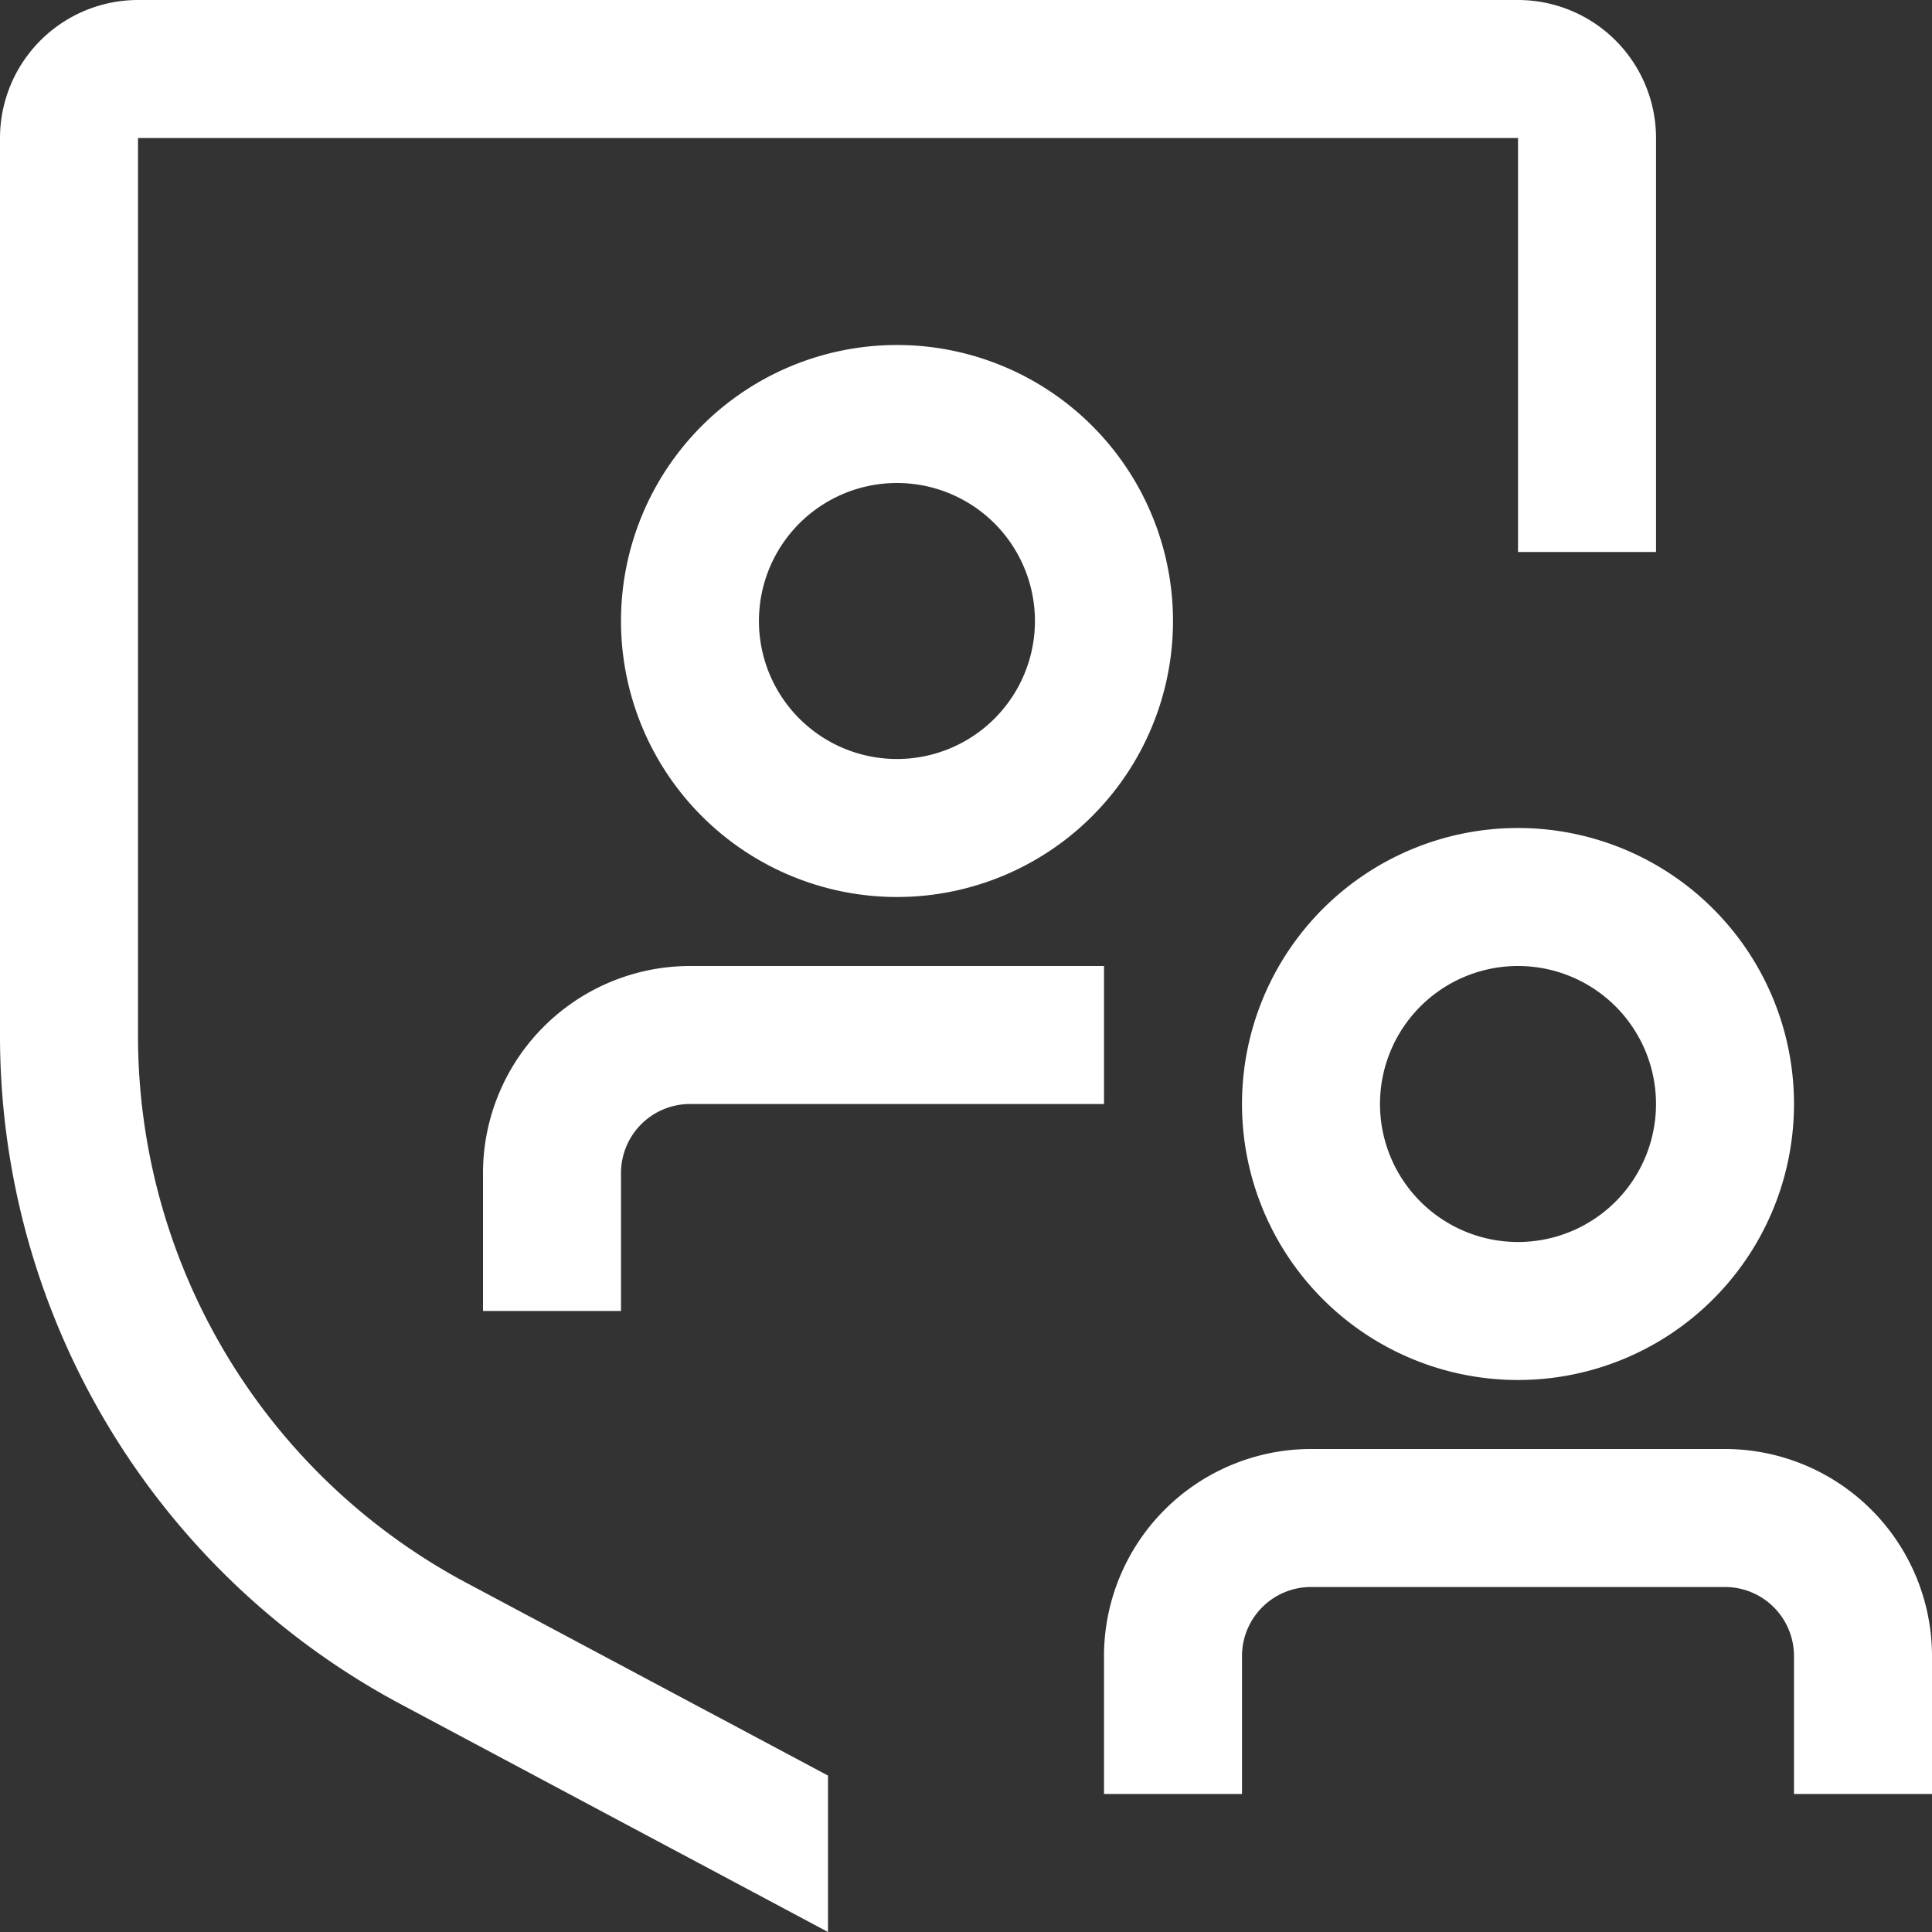
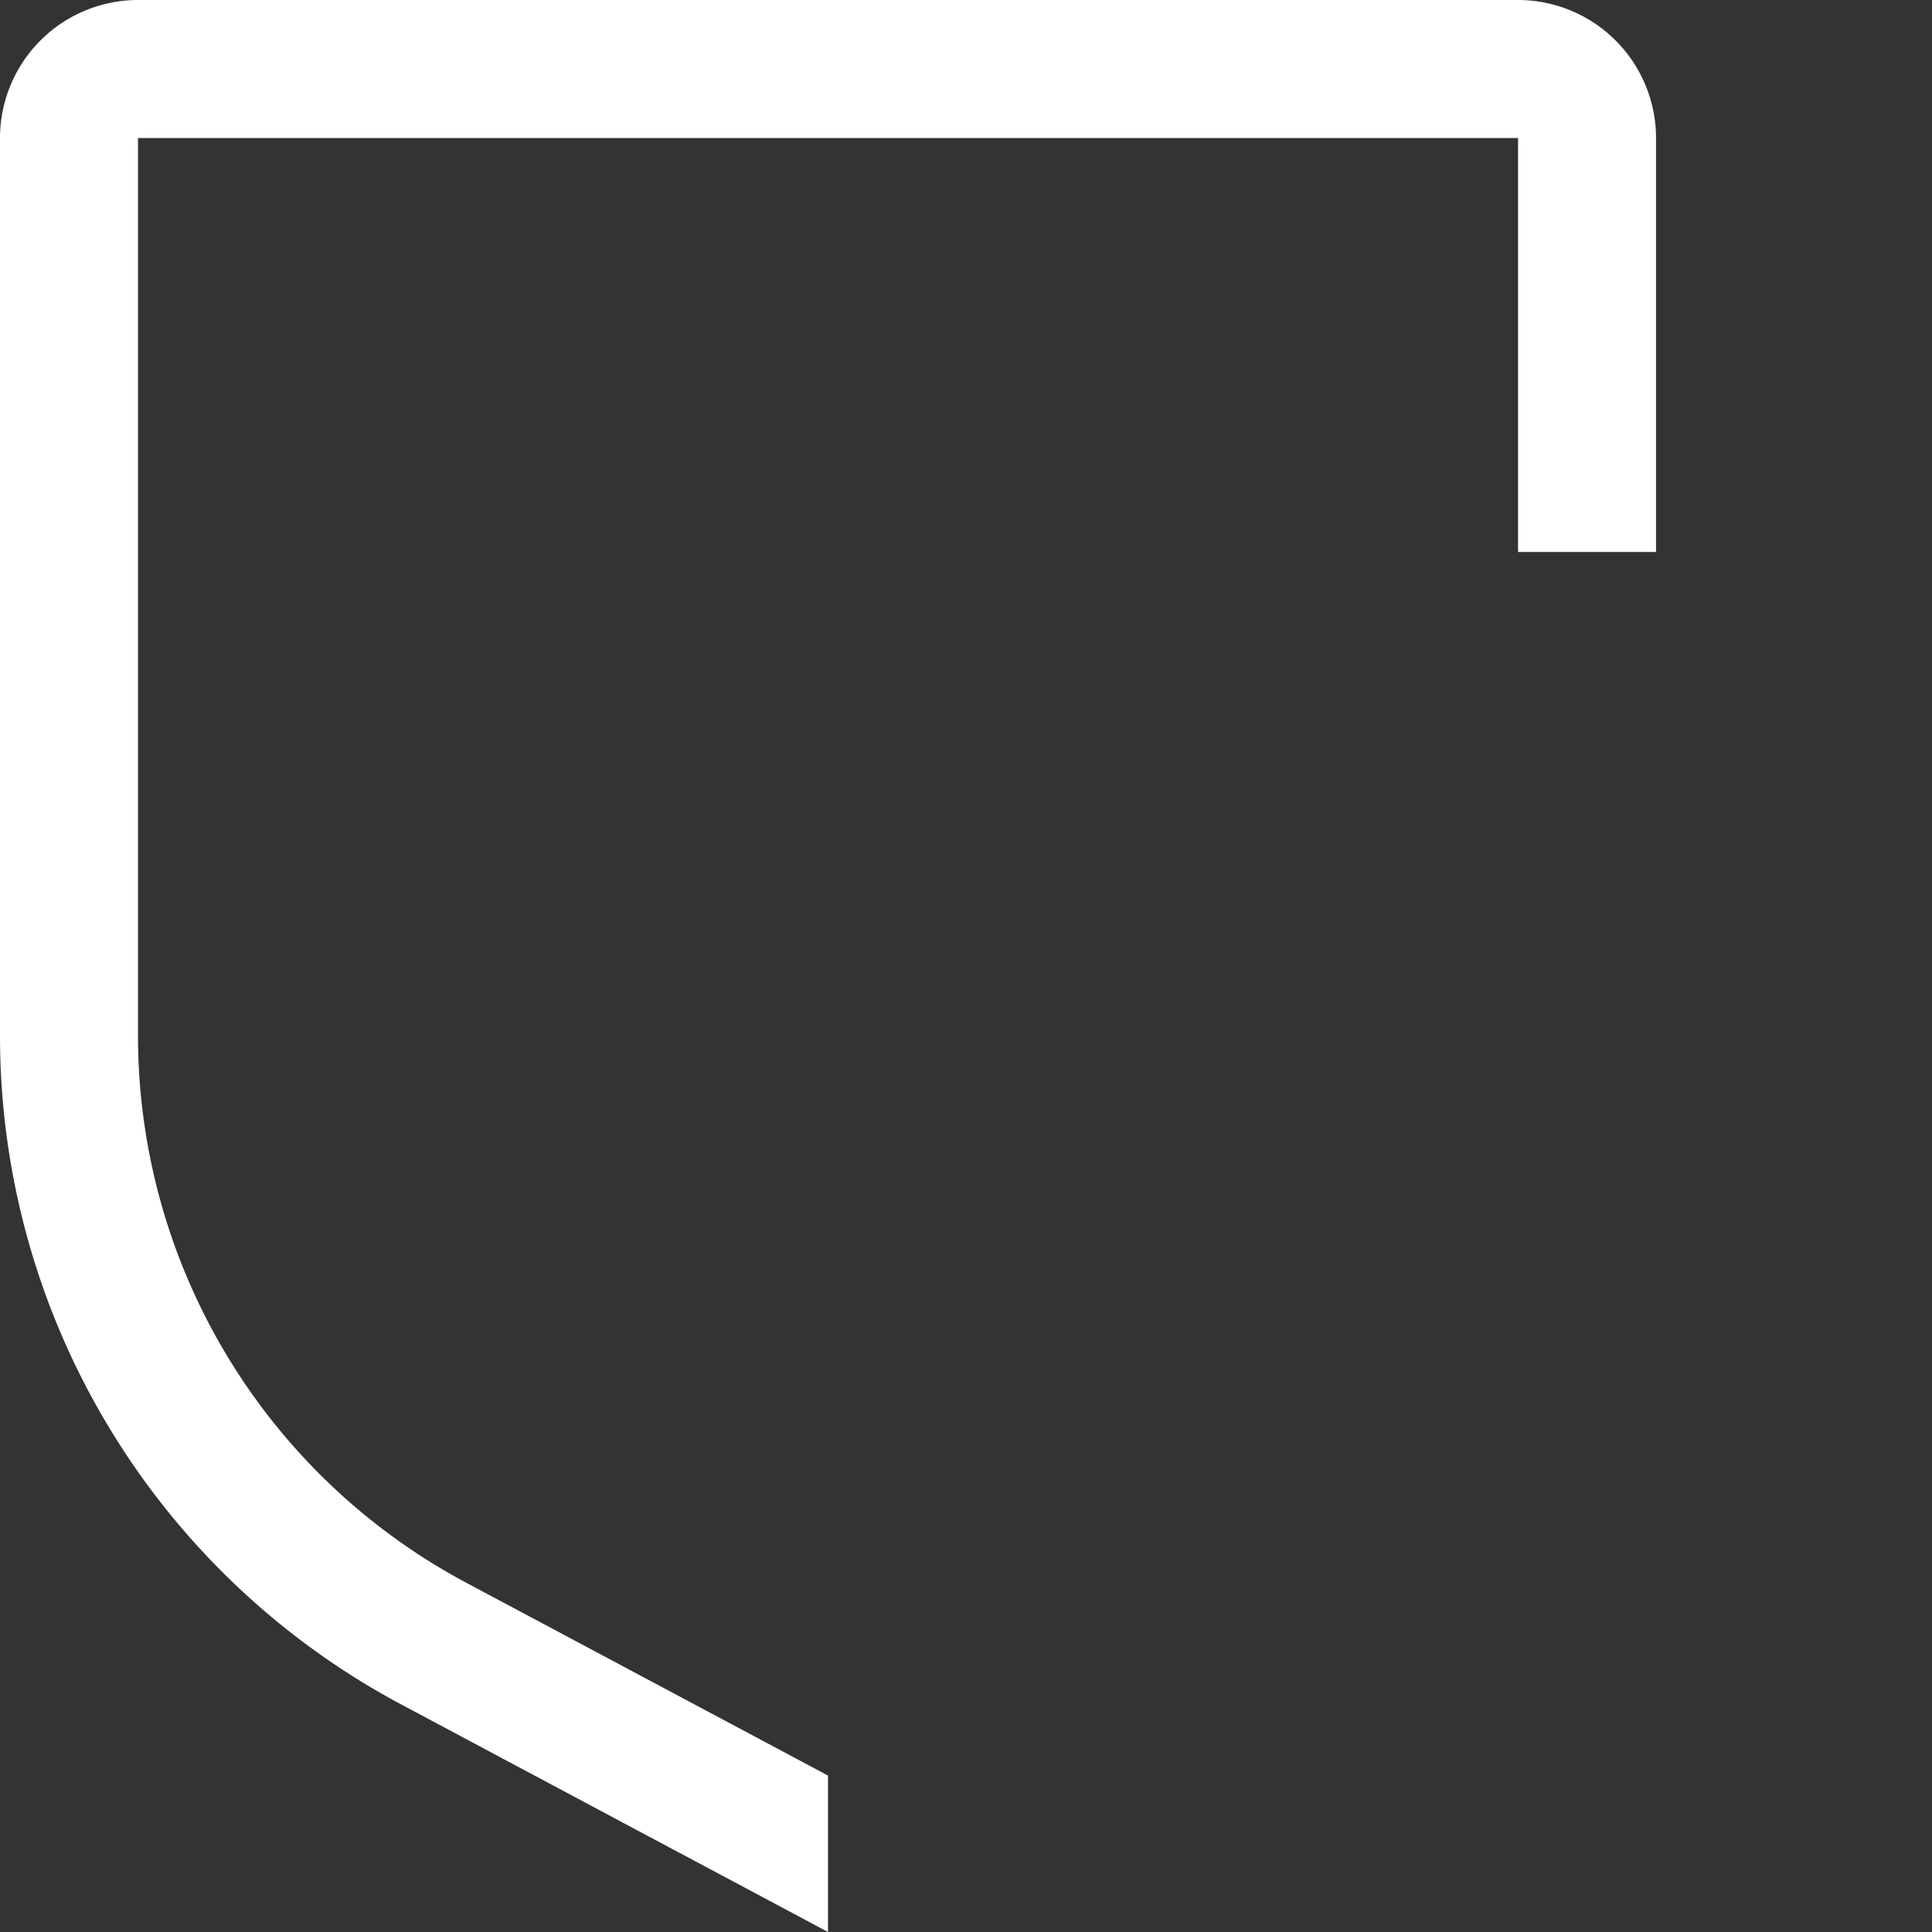
<svg xmlns="http://www.w3.org/2000/svg" id="group-security" width="117.852" height="117.852" viewBox="0 0 117.852 117.852">
  <rect x="0" y="0" width="117.852" height="117.852" fill="#333333" stroke="none" />
  <g id="Raggruppa_3538" data-name="Raggruppa 3538" transform="translate(0 0)">
-     <path id="Tracciato_13176" data-name="Tracciato 13176" d="M28.668,57.045H20.25V48.627A12.64,12.64,0,0,1,32.877,36H58.131v8.418H32.877a4.213,4.213,0,0,0-4.209,4.209Z" transform="translate(9.213 22.926)" fill="#fff" />
-     <path id="Tracciato_13177" data-name="Tracciato 13177" d="M41.586,49.422A16.836,16.836,0,1,1,58.422,32.586,16.836,16.836,0,0,1,41.586,49.422Zm0-25.254A8.418,8.418,0,1,0,50,32.586a8.418,8.418,0,0,0-8.418-8.418Z" transform="translate(13.131 5.295)" fill="#fff" />
-     <path id="Tracciato_13178" data-name="Tracciato 13178" d="M61.836,65.172A16.836,16.836,0,1,1,78.672,48.336,16.836,16.836,0,0,1,61.836,65.172Zm0-25.254a8.418,8.418,0,1,0,8.418,8.418A8.418,8.418,0,0,0,61.836,39.918Z" transform="translate(30.762 19.008)" fill="#fff" />
-     <path id="Tracciato_13179" data-name="Tracciato 13179" d="M91.008,72.795H82.59V64.377a4.213,4.213,0,0,0-4.209-4.209H53.127a4.213,4.213,0,0,0-4.209,4.209v8.418H40.5V64.377A12.64,12.64,0,0,1,53.127,51.75H78.381A12.64,12.64,0,0,1,91.008,64.377Z" transform="translate(26.844 36.639)" fill="#fff" />
    <path id="Tracciato_13180" data-name="Tracciato 13180" d="M55.008,112.81l-22.03-11.743a37.822,37.822,0,0,1-20.06-33.432V12.918H97.1V38.172h8.418V12.918A8.426,8.426,0,0,0,97.1,4.5H12.918A8.426,8.426,0,0,0,4.5,12.918V67.635a46.219,46.219,0,0,0,24.513,40.857l25.995,13.86Z" transform="translate(-4.5 -4.5)" fill="#fff" />
  </g>
</svg>